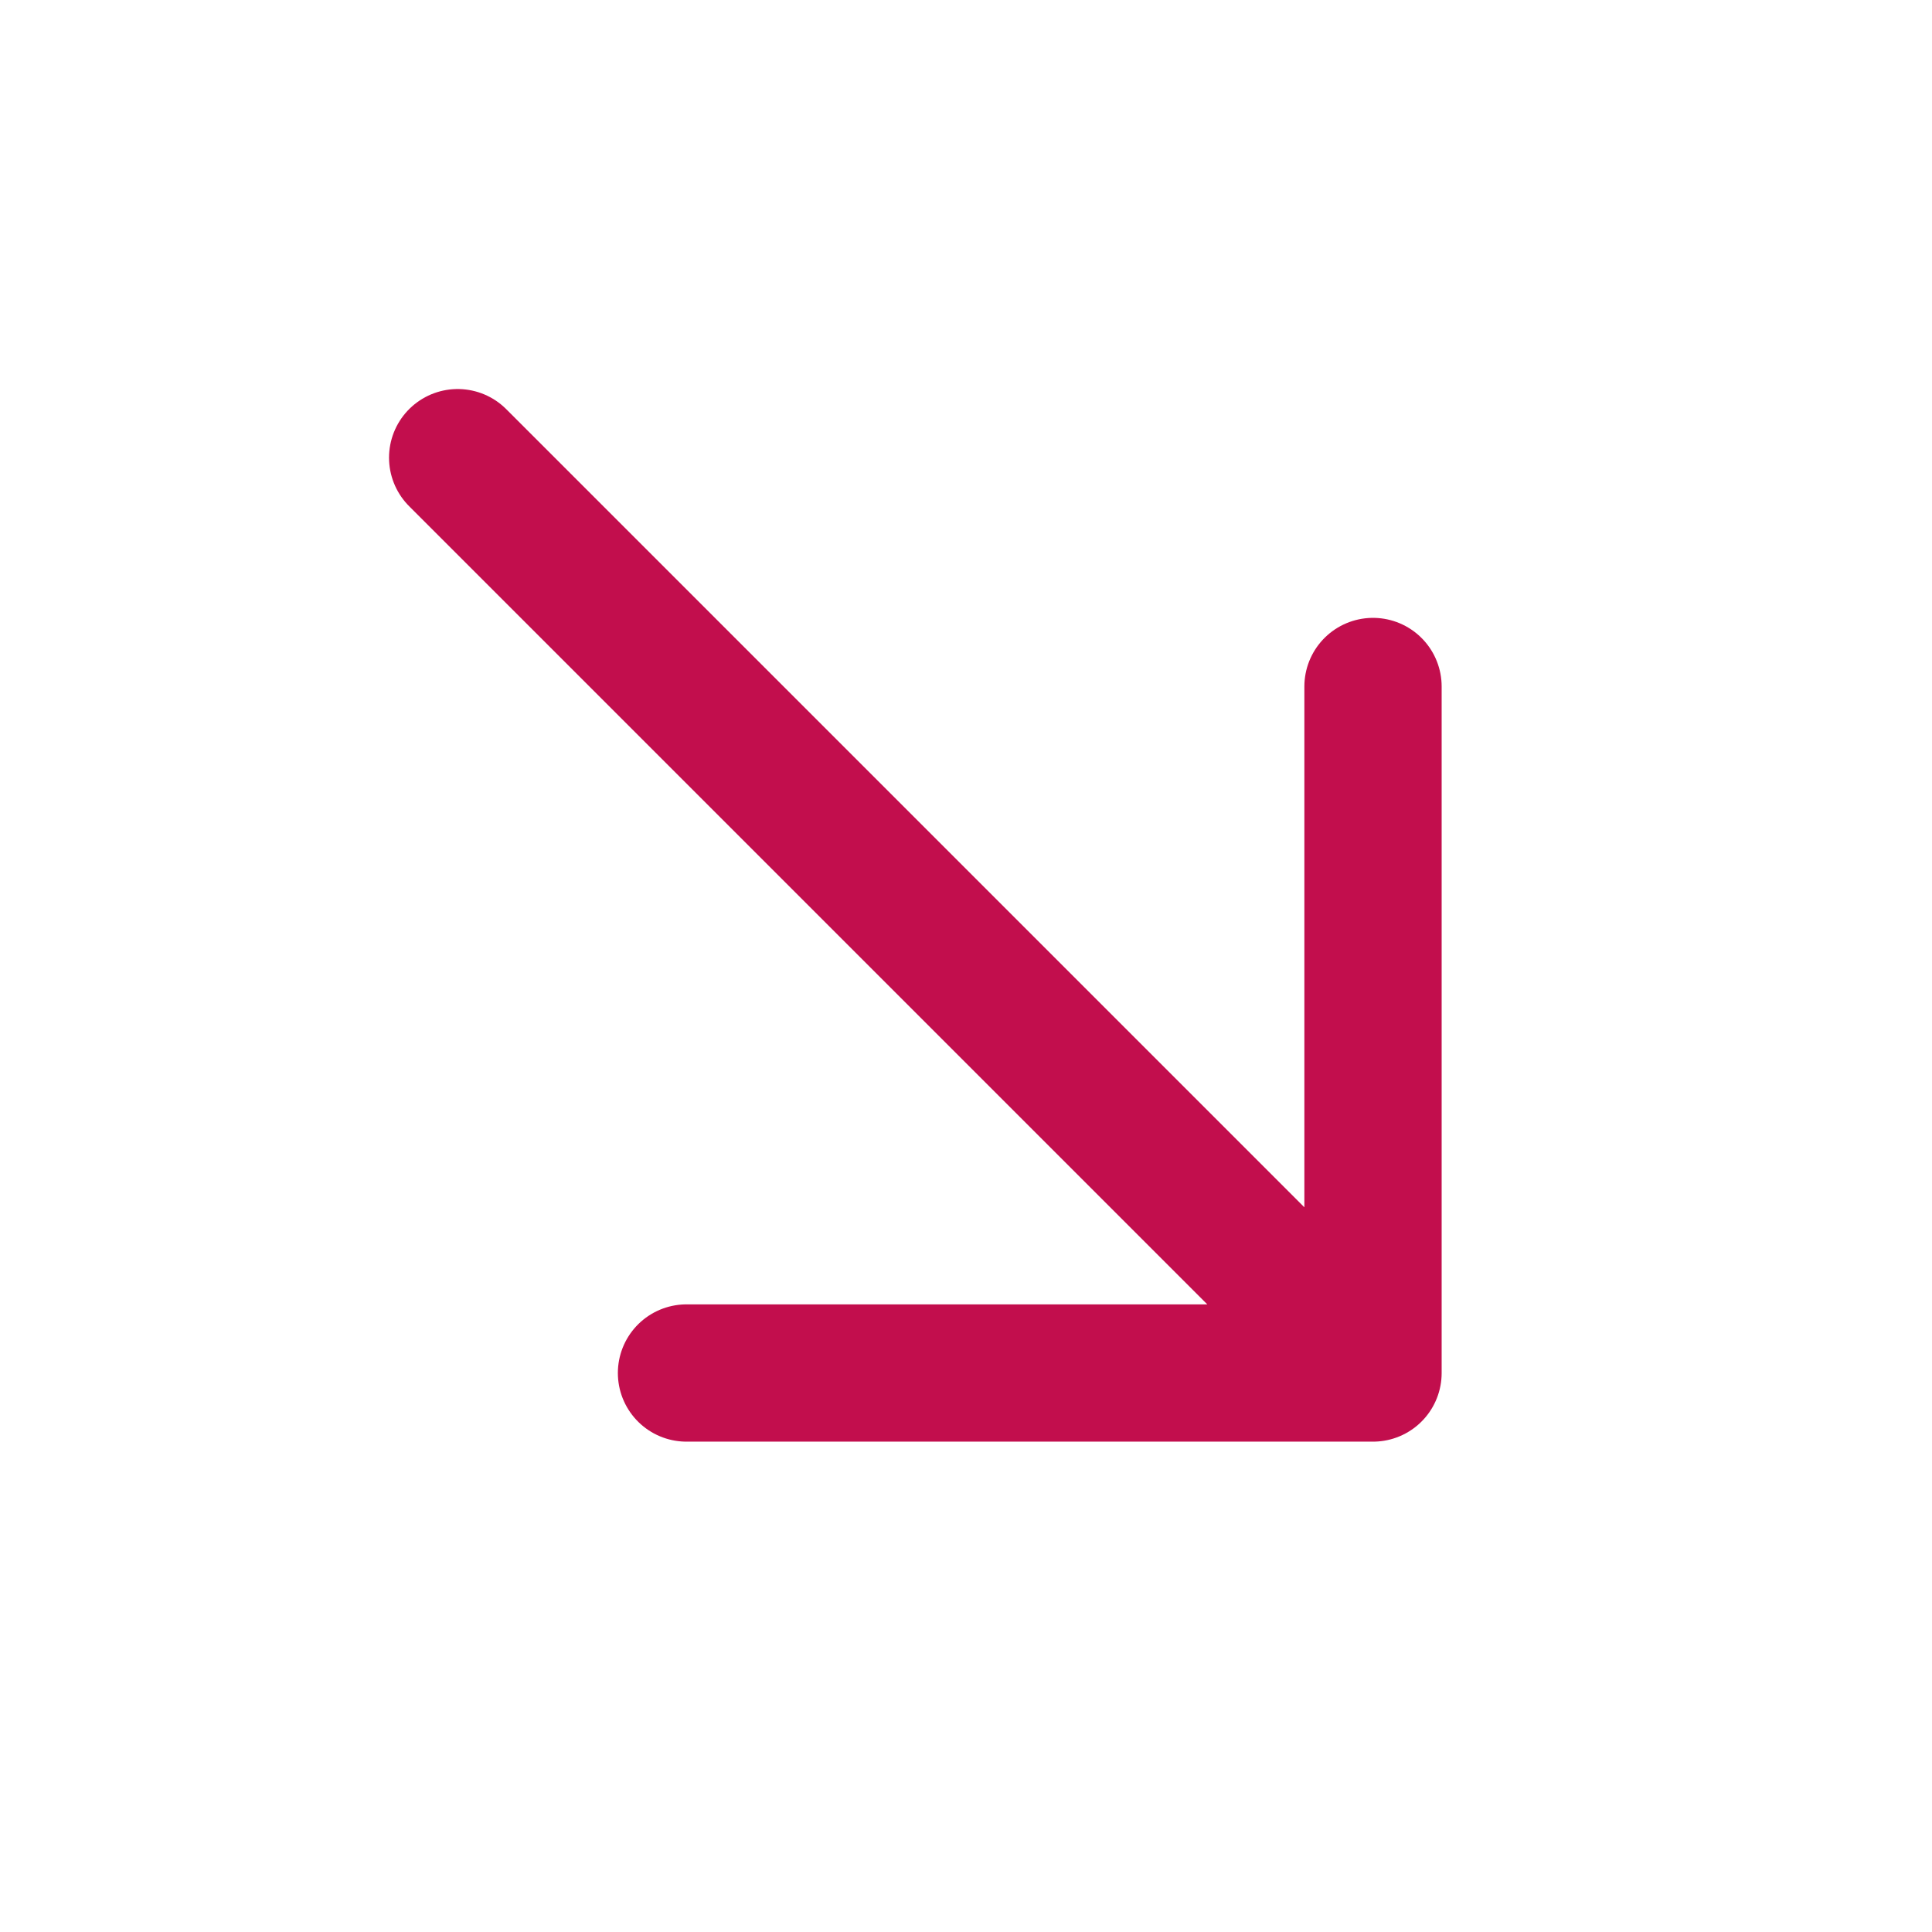
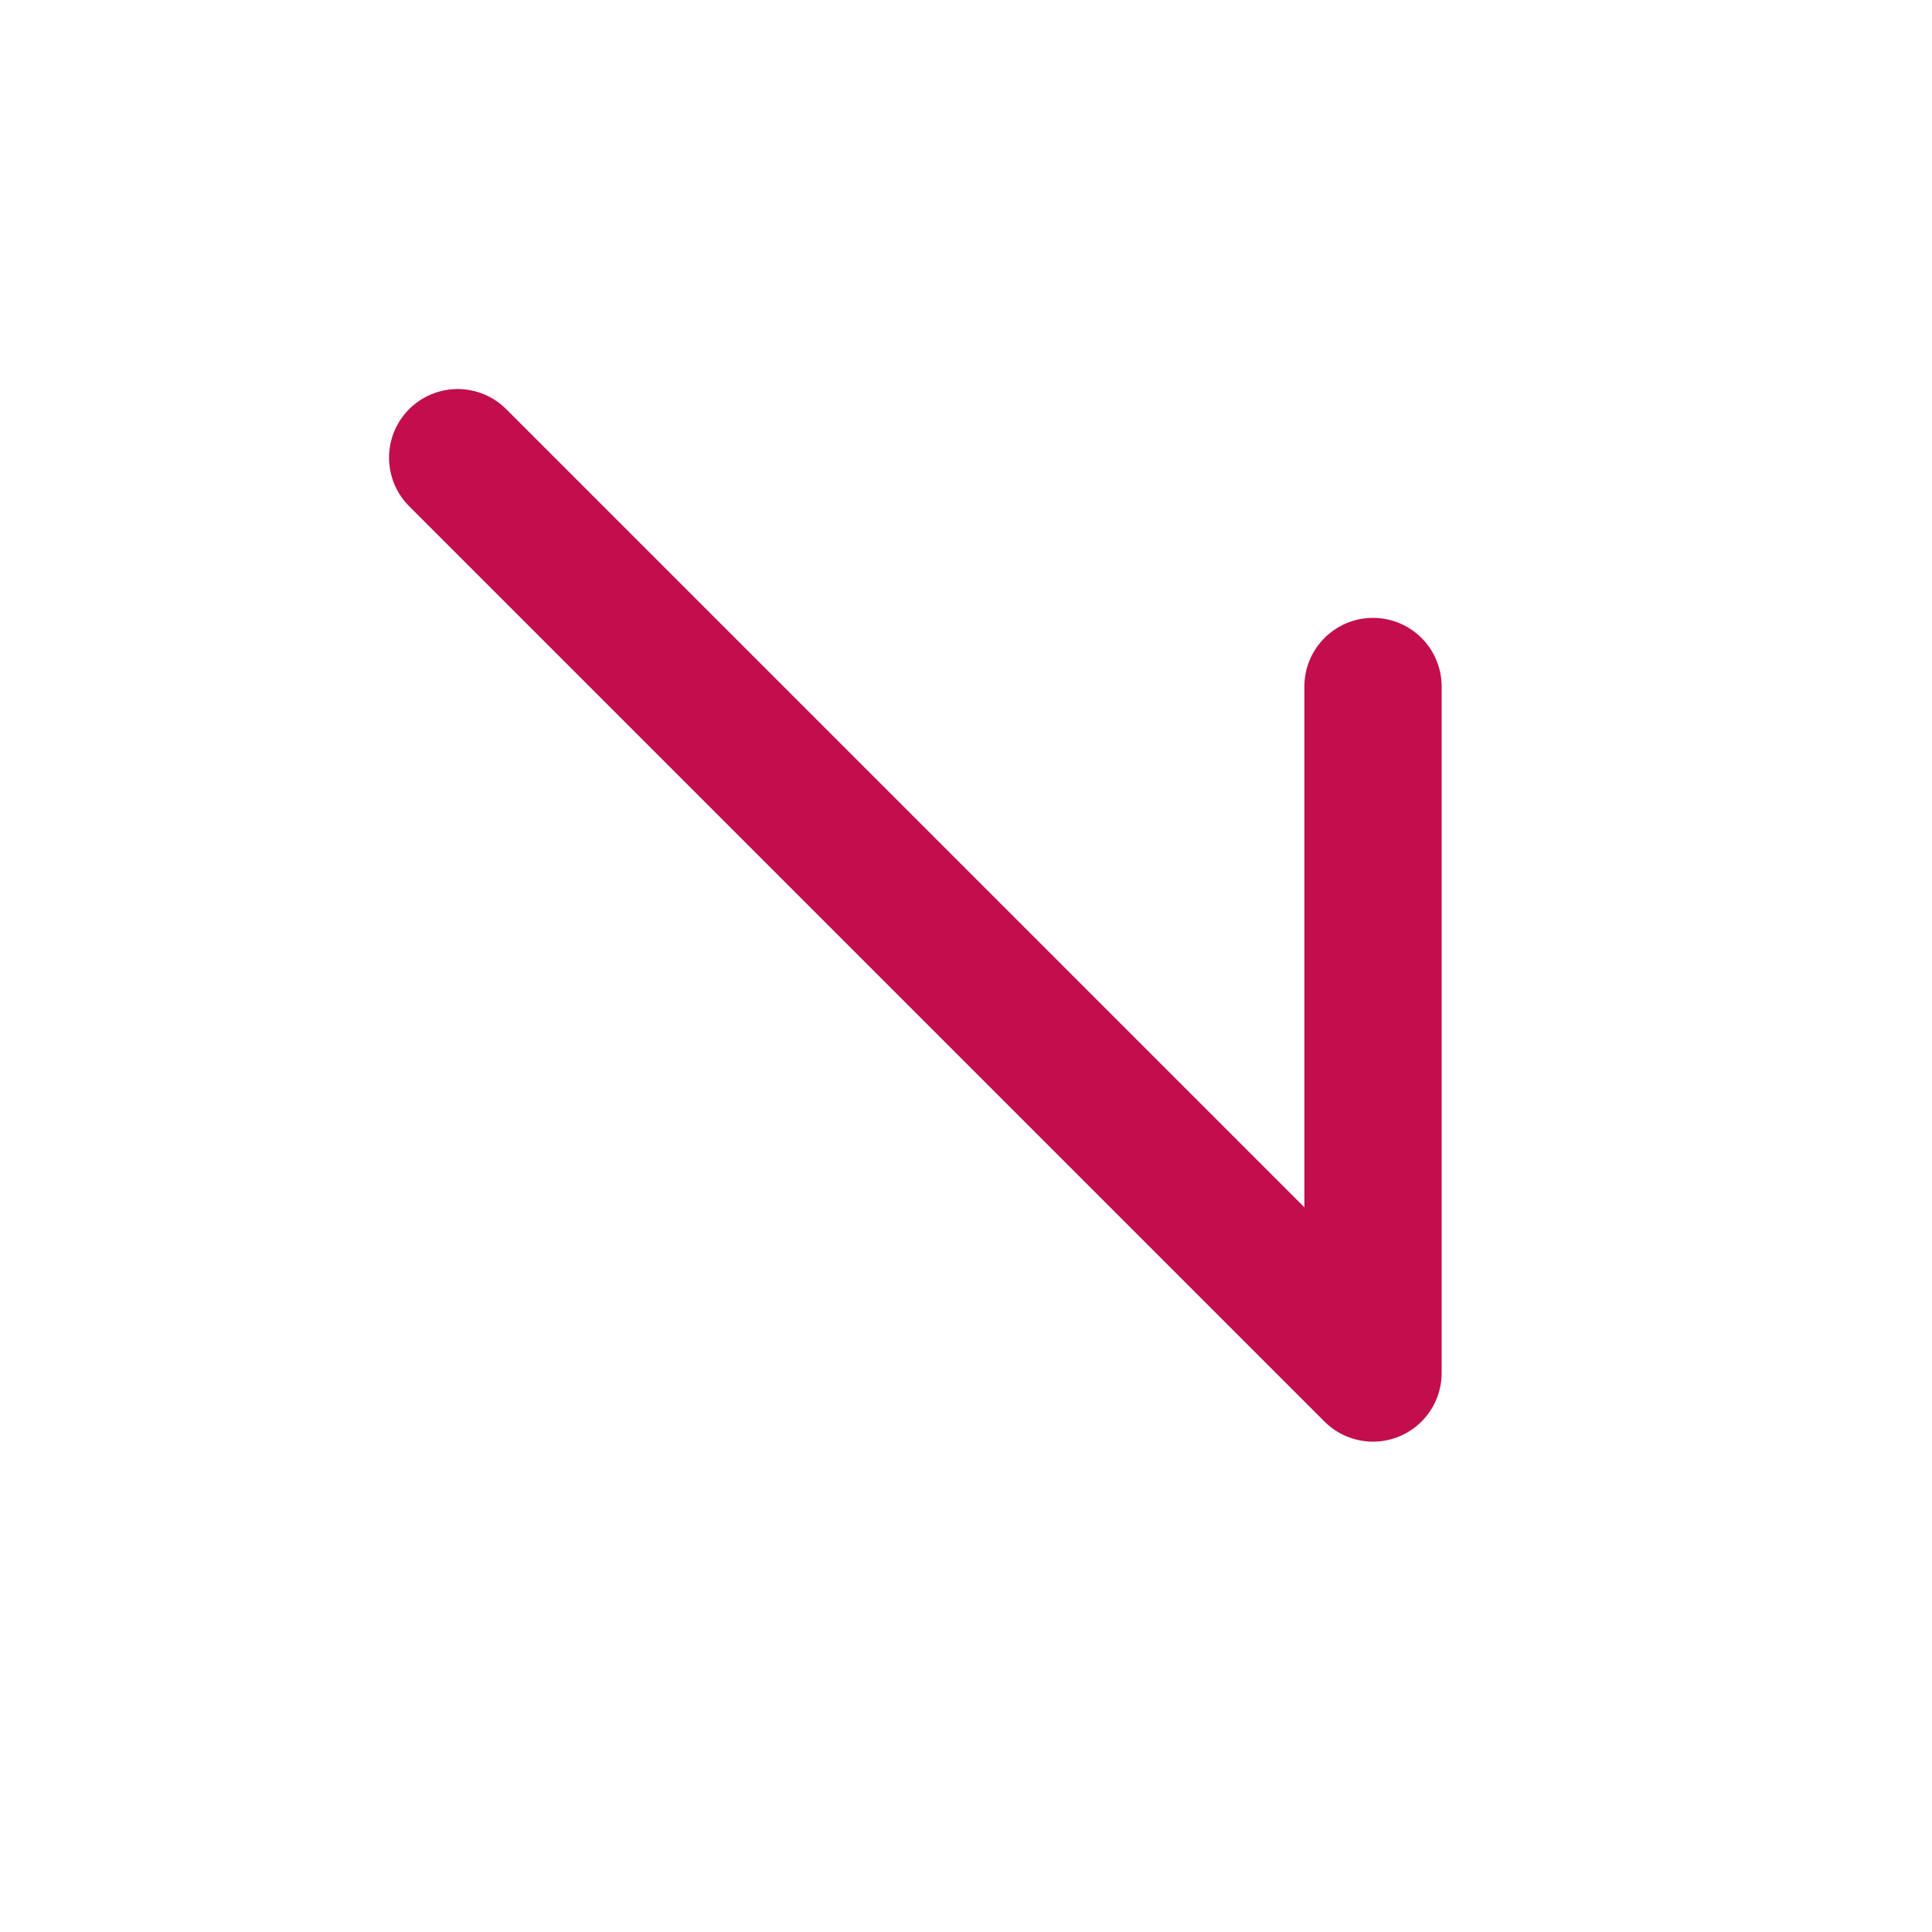
<svg xmlns="http://www.w3.org/2000/svg" fill="none" height="100%" overflow="visible" preserveAspectRatio="none" style="display: block;" viewBox="0 0 18 18" width="100%">
  <g id="solar:arrow-right-down-linear">
-     <path d="M4.264 4.264L12.792 12.792M12.792 12.792V6.396M12.792 12.792H6.396" id="Vector" stroke="#C20E4D" stroke-linecap="round" stroke-linejoin="round" stroke-width="1.279" />
+     <path d="M4.264 4.264L12.792 12.792M12.792 12.792V6.396M12.792 12.792" id="Vector" stroke="#C20E4D" stroke-linecap="round" stroke-linejoin="round" stroke-width="1.279" />
  </g>
</svg>